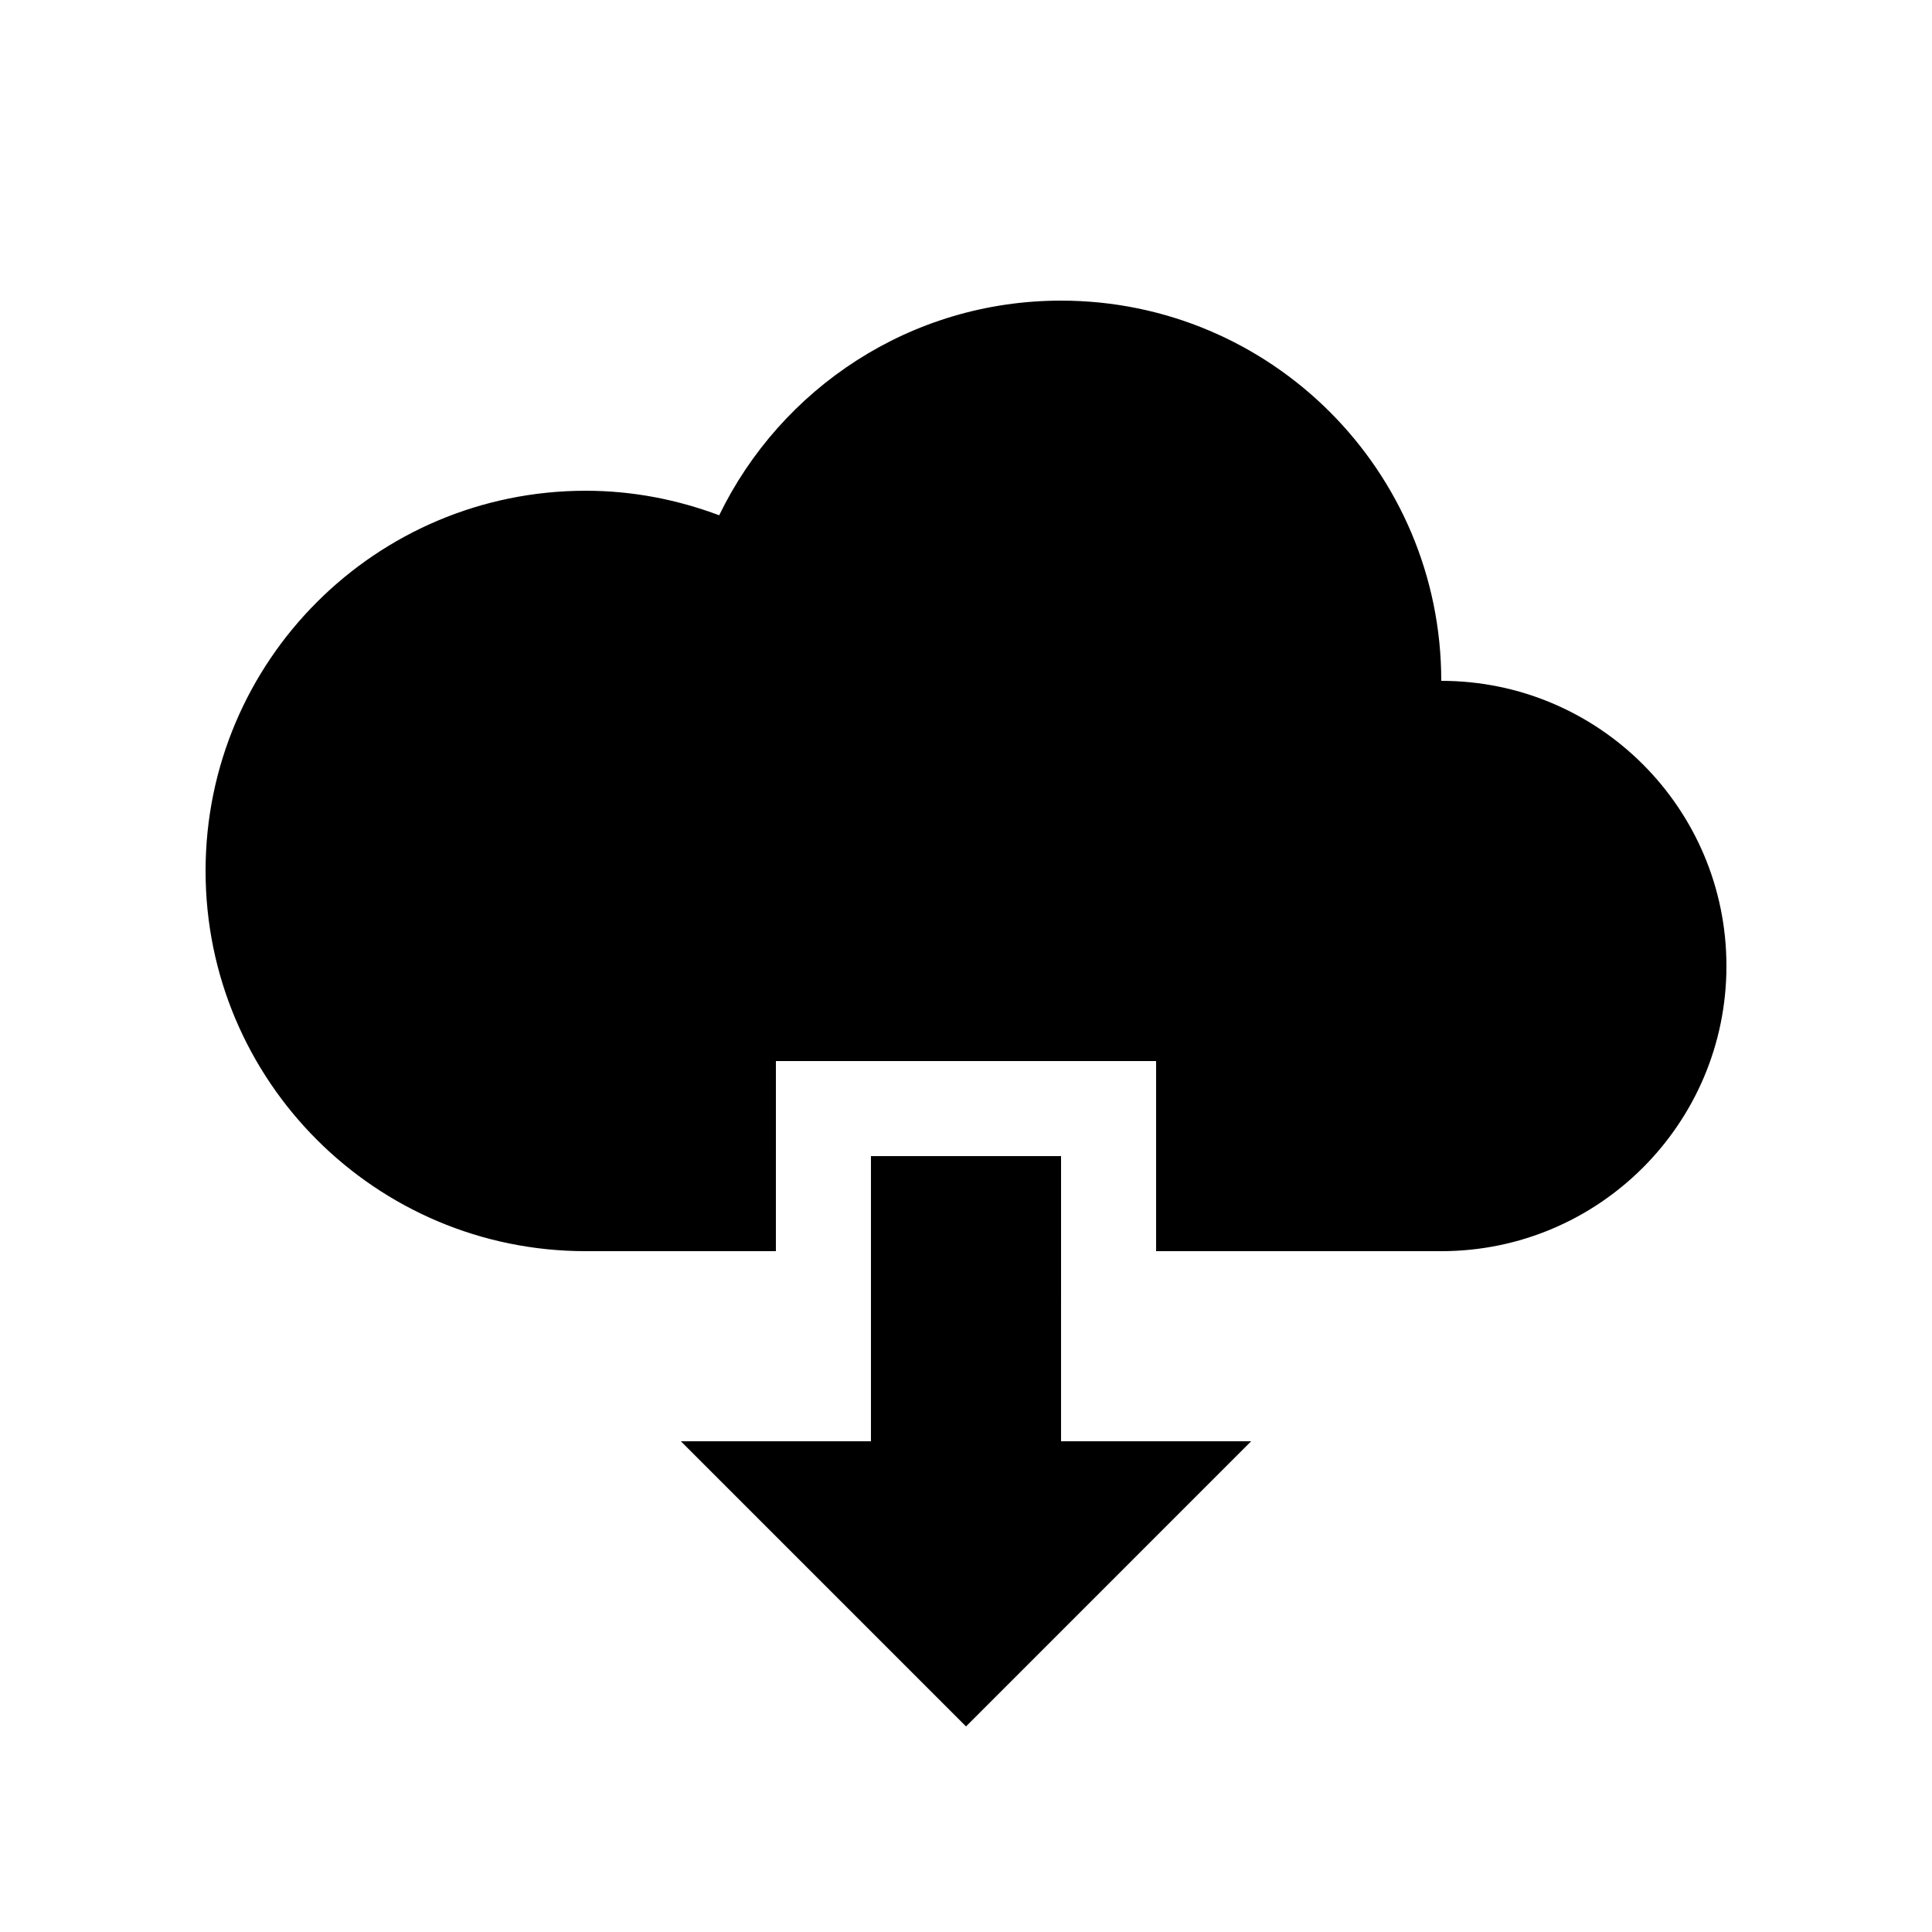
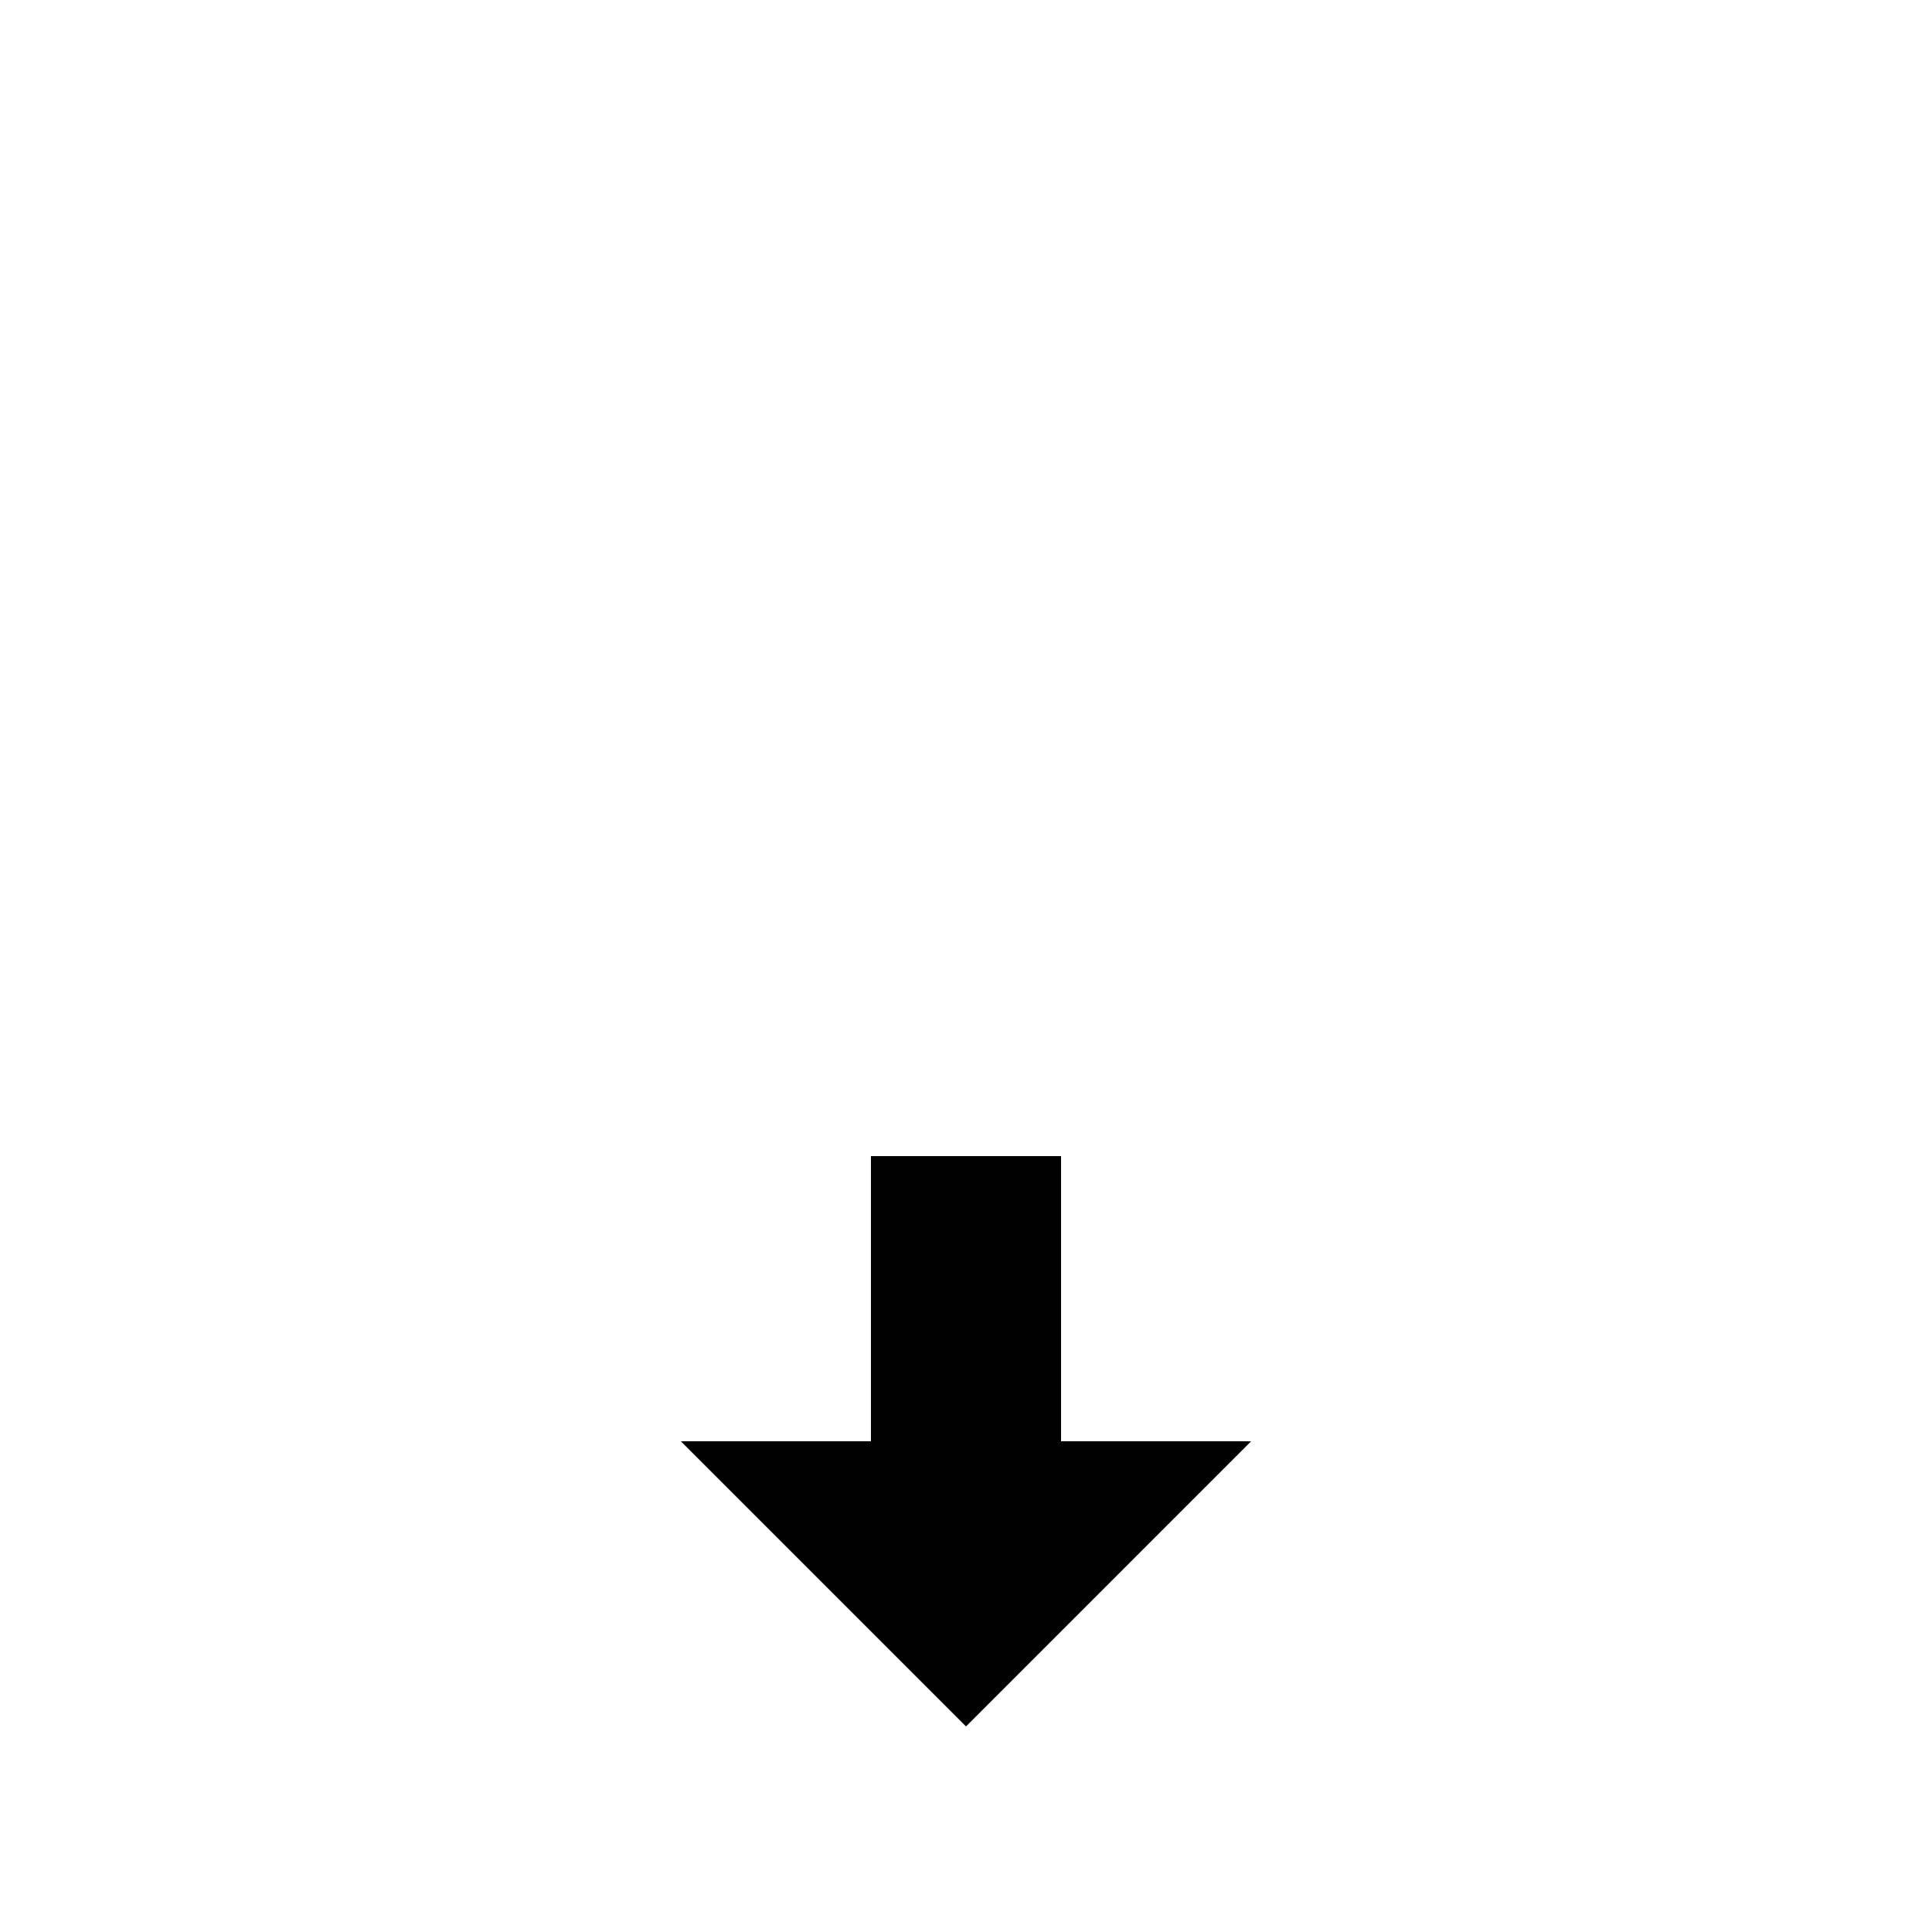
<svg xmlns="http://www.w3.org/2000/svg" fill="#000000" width="800px" height="800px" version="1.1" viewBox="144 144 512 512">
  <g>
-     <path d="m349.62 425.19h100.76v50.383h75.57c41.738 0 75.574-33.836 75.574-75.57 0-41.738-33.836-75.574-75.574-75.574 0-55.648-45.109-100.76-100.76-100.76-39.895 0-74.273 23.246-90.598 56.887-11.016-4.137-22.895-6.504-35.352-6.504-55.652 0-100.76 45.109-100.76 100.76 0 55.648 45.109 100.76 100.76 100.76h50.379z" />
    <path d="m425.19 450.38h-50.379v75.57h-50.383l75.574 75.574 75.57-75.574h-50.383z" />
  </g>
</svg>